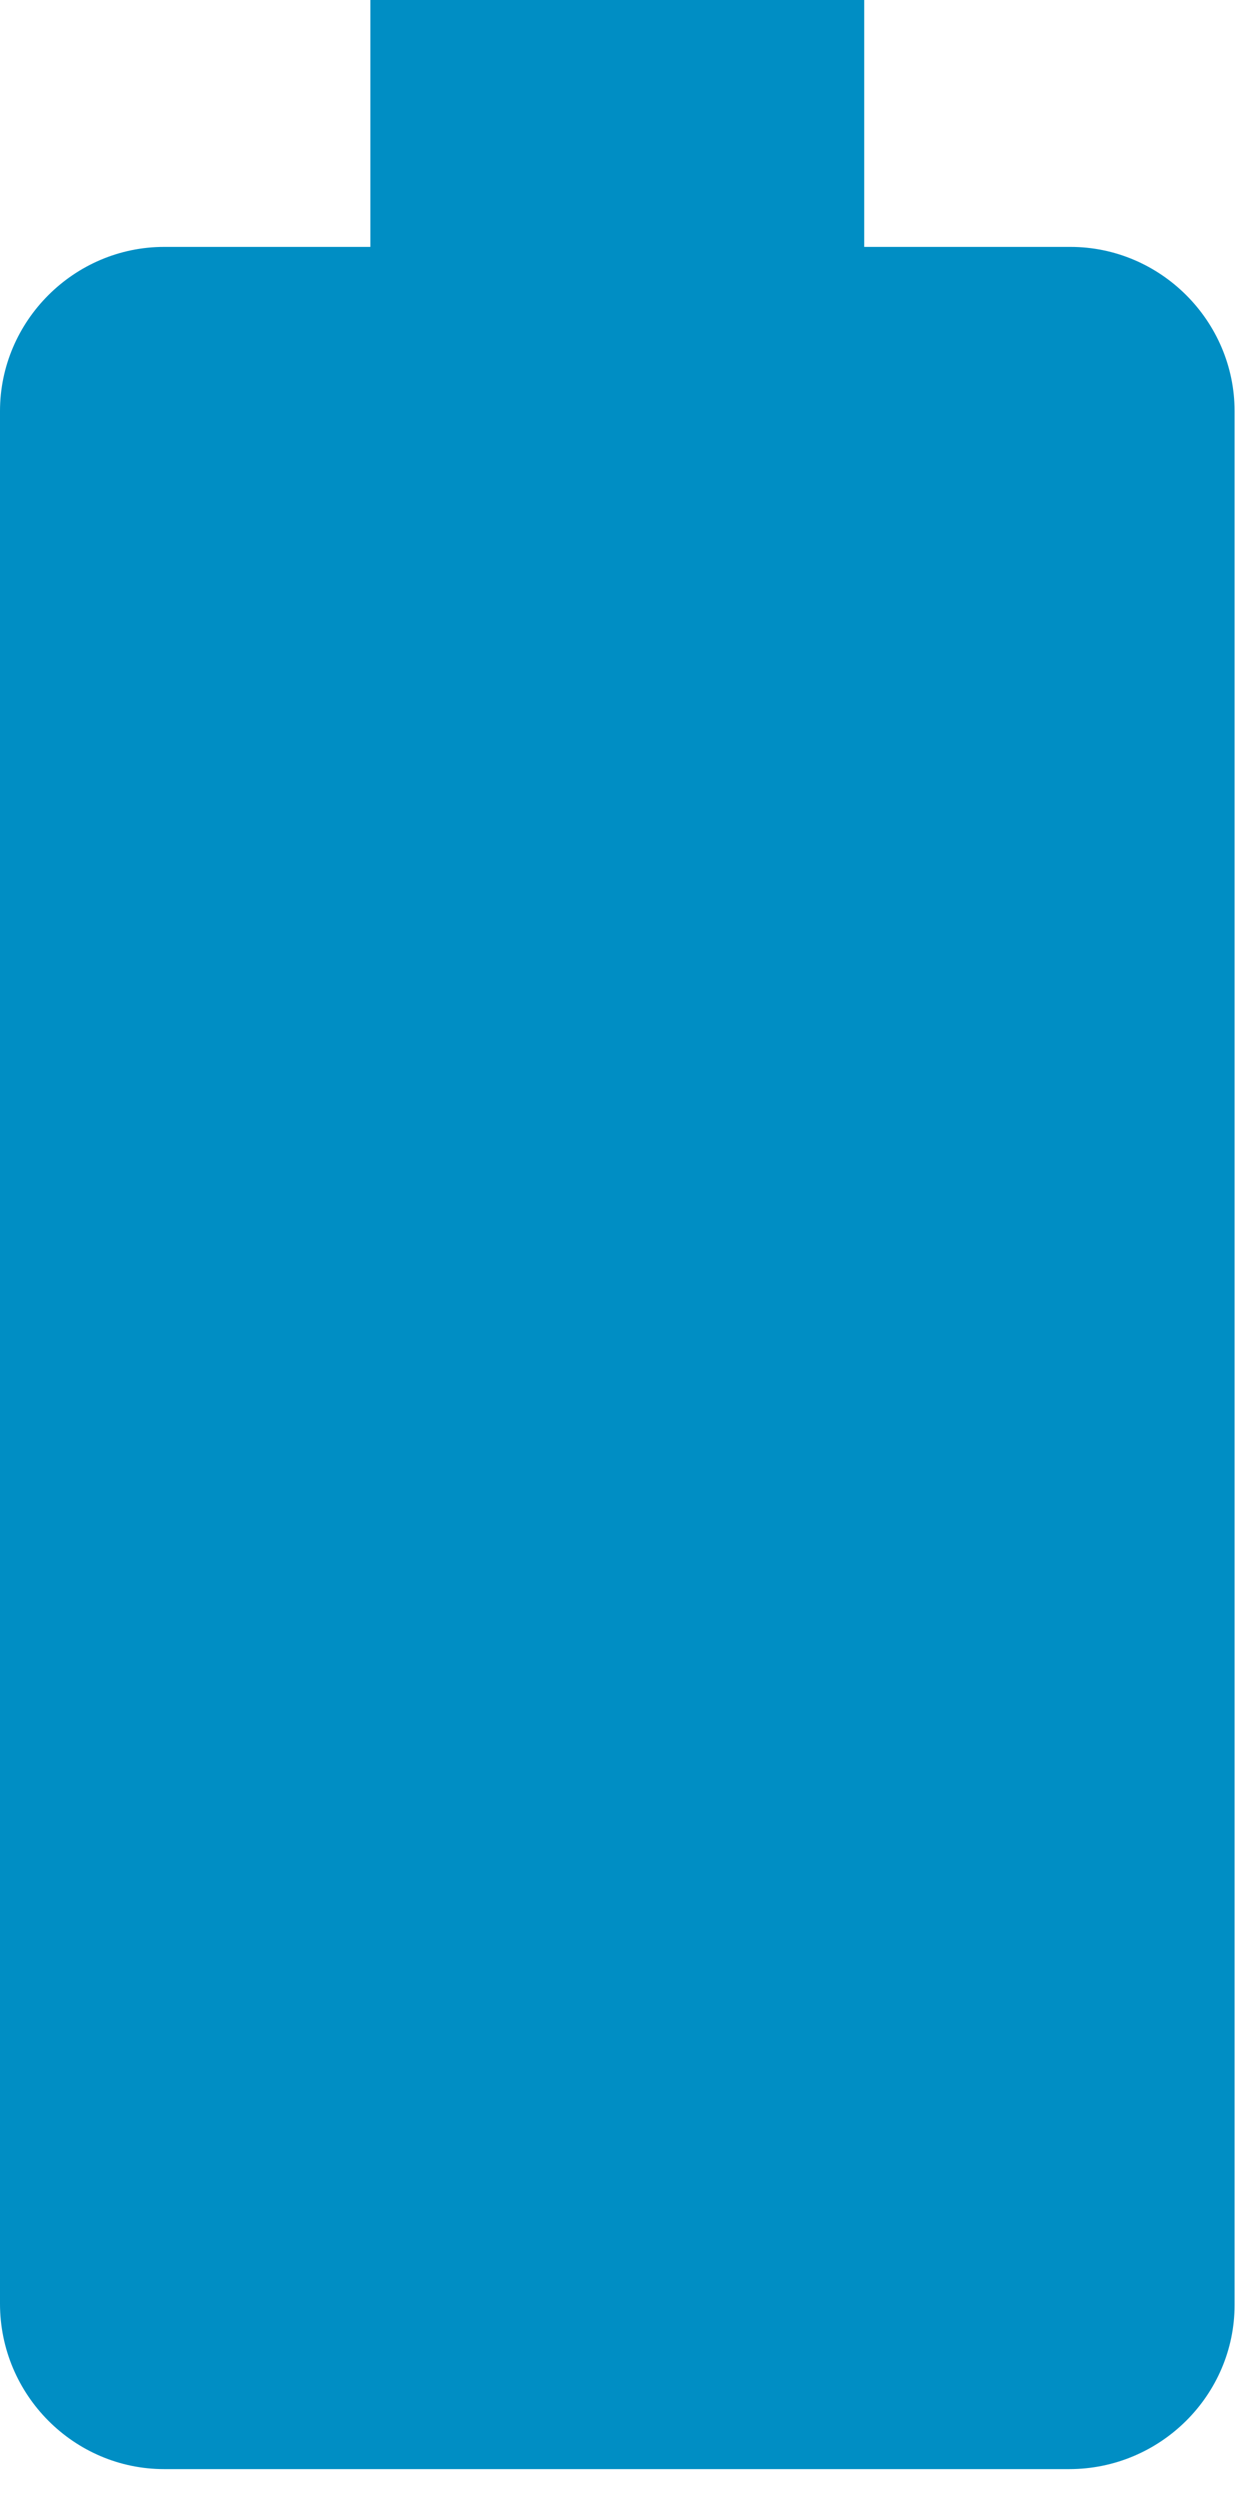
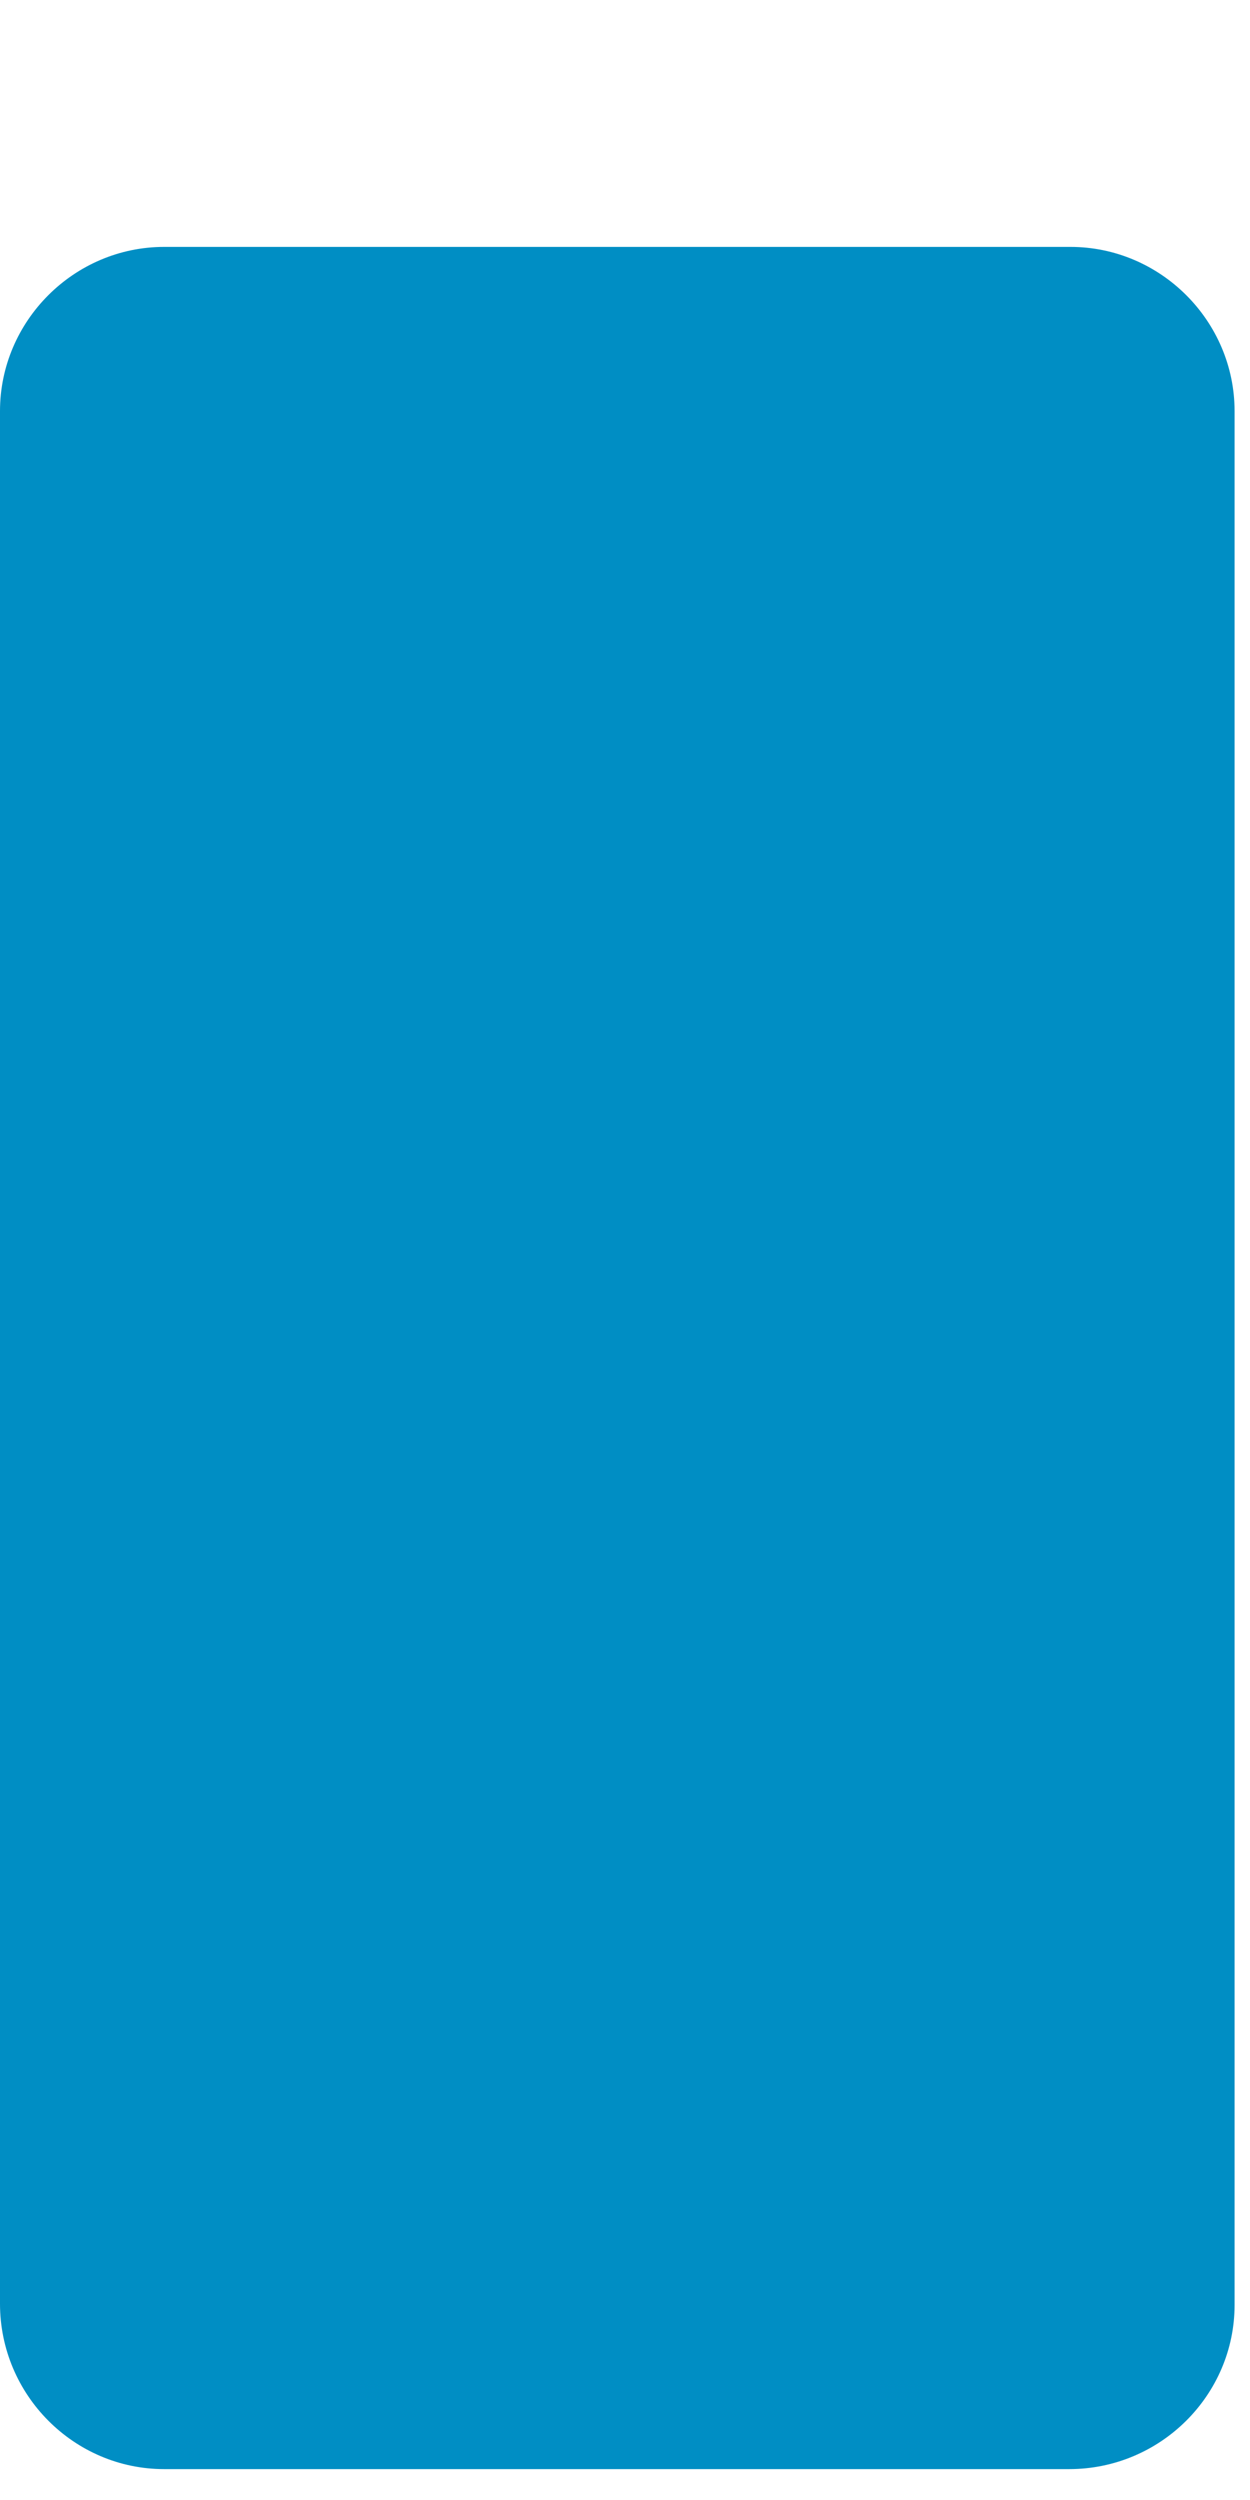
<svg xmlns="http://www.w3.org/2000/svg" fill="none" height="54" viewBox="0 0 27 54" width="27">
-   <path d="M23.12 5.333H18.667V0H8V5.333H3.547C1.6 5.333 0 6.933 0 8.88V49.76C0 51.733 1.6 53.333 3.547 53.333H23.093C25.067 53.333 26.667 51.733 26.667 49.787V8.88C26.667 6.933 25.067 5.333 23.12 5.333Z" fill="#008EC4" />
+   <path d="M23.12 5.333H18.667V0V5.333H3.547C1.6 5.333 0 6.933 0 8.88V49.76C0 51.733 1.6 53.333 3.547 53.333H23.093C25.067 53.333 26.667 51.733 26.667 49.787V8.88C26.667 6.933 25.067 5.333 23.12 5.333Z" fill="#008EC4" />
</svg>